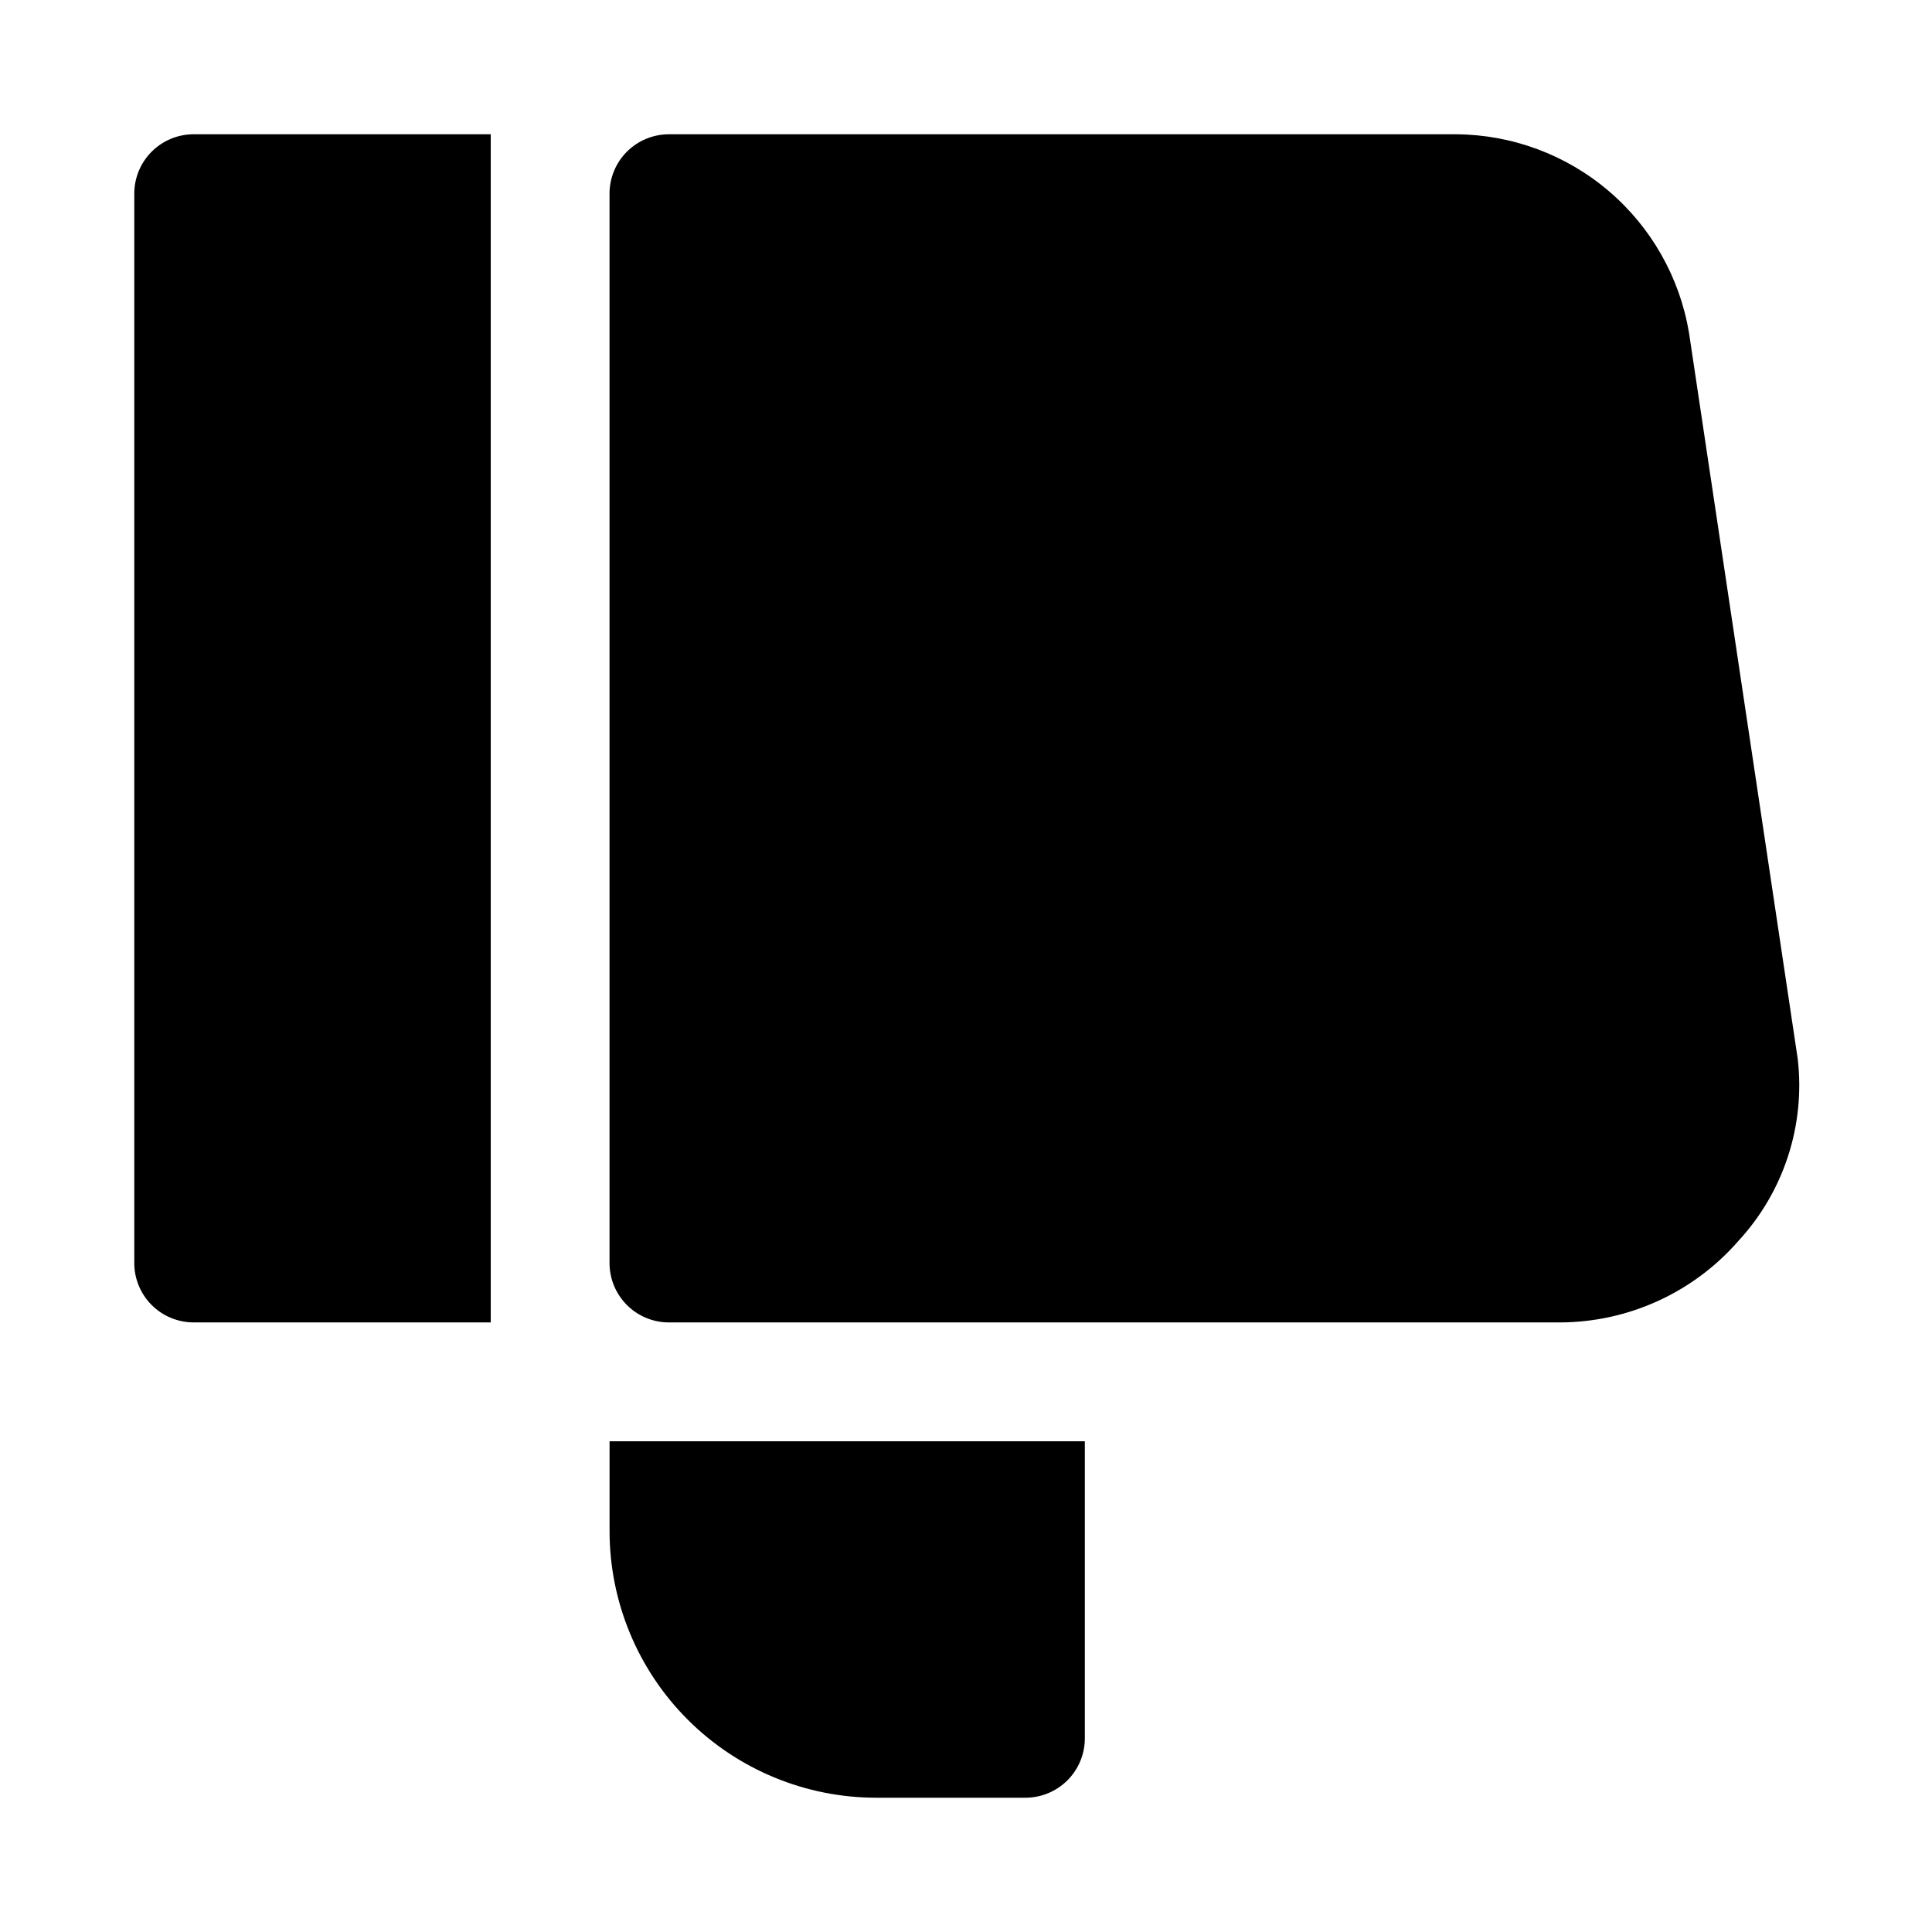
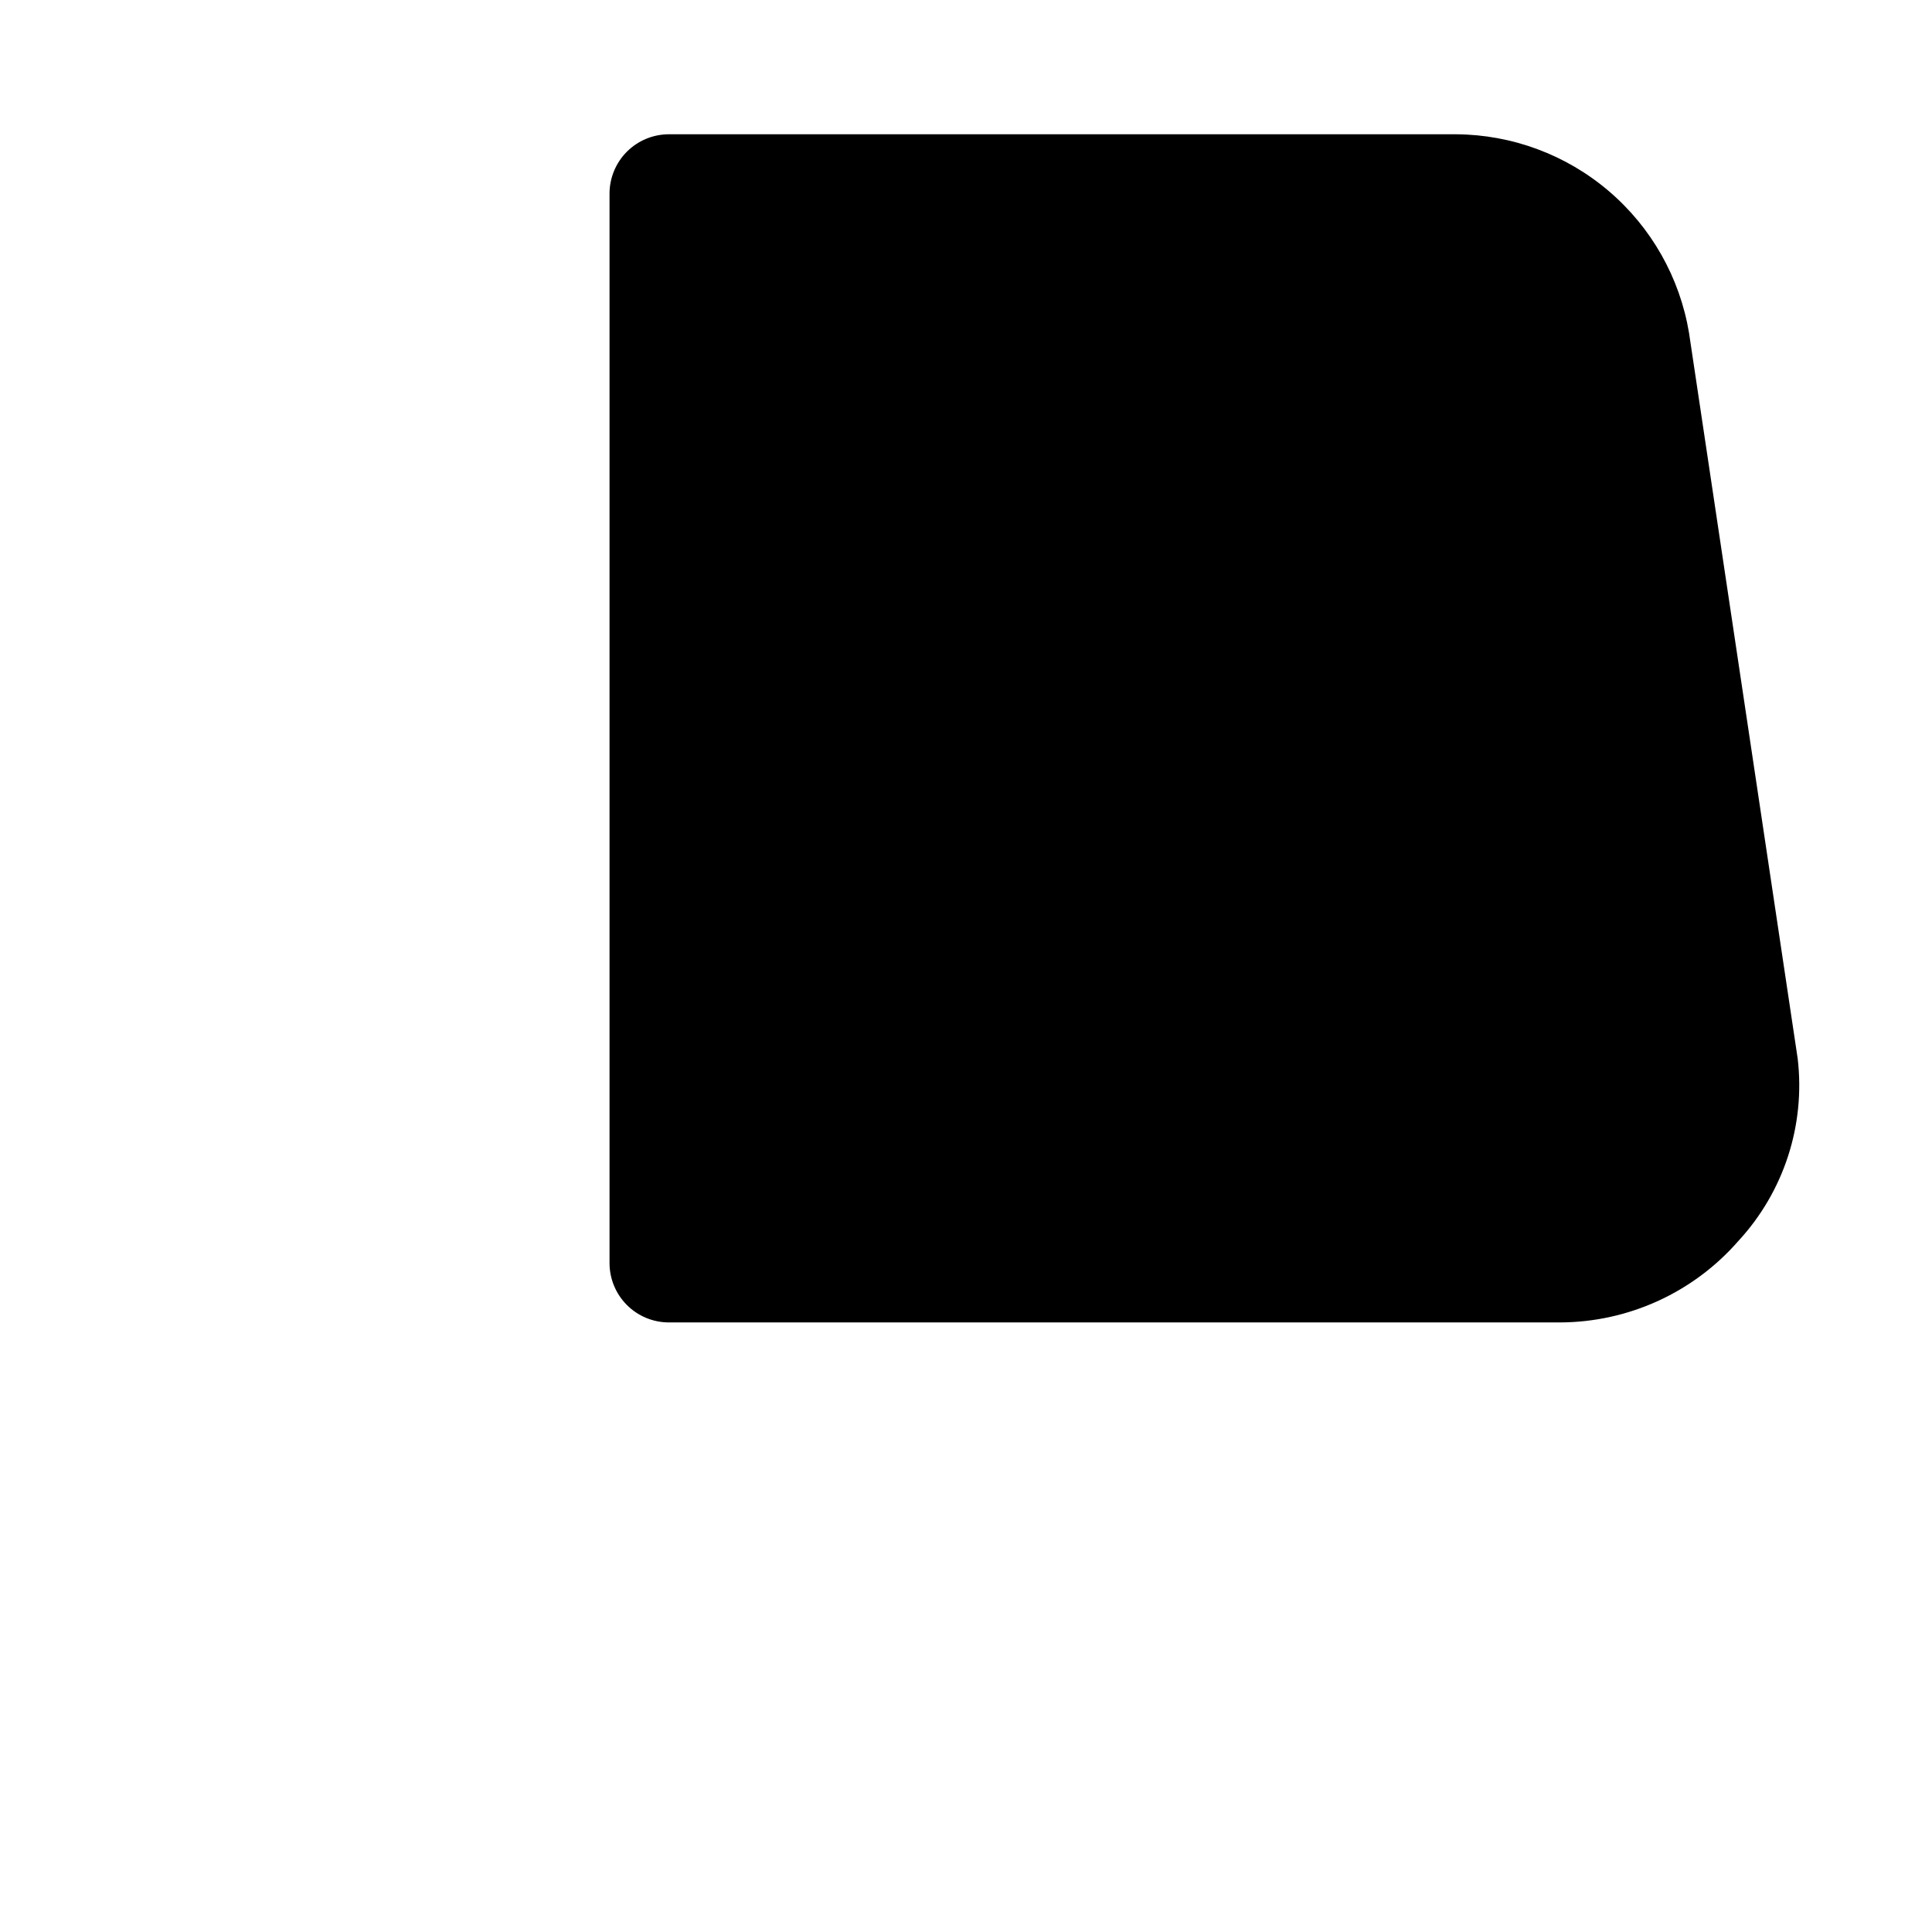
<svg xmlns="http://www.w3.org/2000/svg" fill="#000000" width="800px" height="800px" version="1.1" viewBox="144 144 512 512">
  <g>
    <path d="m620.41 424.56-28.809-192.39c-2.449-14.629-9.98-27.926-21.273-37.547-11.289-9.621-25.613-14.945-40.445-15.039h-208.61c-4.176 0-8.18 1.66-11.133 4.609-2.953 2.953-4.609 6.957-4.609 11.133v283.39c0 4.176 1.656 8.18 4.609 11.133 2.953 2.953 6.957 4.609 11.133 4.609h236.16c18.113-0.062 35.324-7.918 47.234-21.566 12.059-13.039 17.809-30.699 15.742-48.336z" />
-     <path d="m305.54 525.95v23.773c0 18.75 7.445 36.73 20.703 49.988 13.258 13.258 31.238 20.703 49.988 20.703h39.516c4.176 0 8.18-1.656 11.133-4.609 2.953-2.953 4.613-6.957 4.613-11.133v-78.723z" />
-     <path d="m274.05 179.58h-78.723c-4.176 0-8.18 1.66-11.133 4.609-2.949 2.953-4.609 6.957-4.609 11.133v283.39c0 4.176 1.66 8.18 4.609 11.133 2.953 2.953 6.957 4.609 11.133 4.609h78.723z" />
  </g>
</svg>